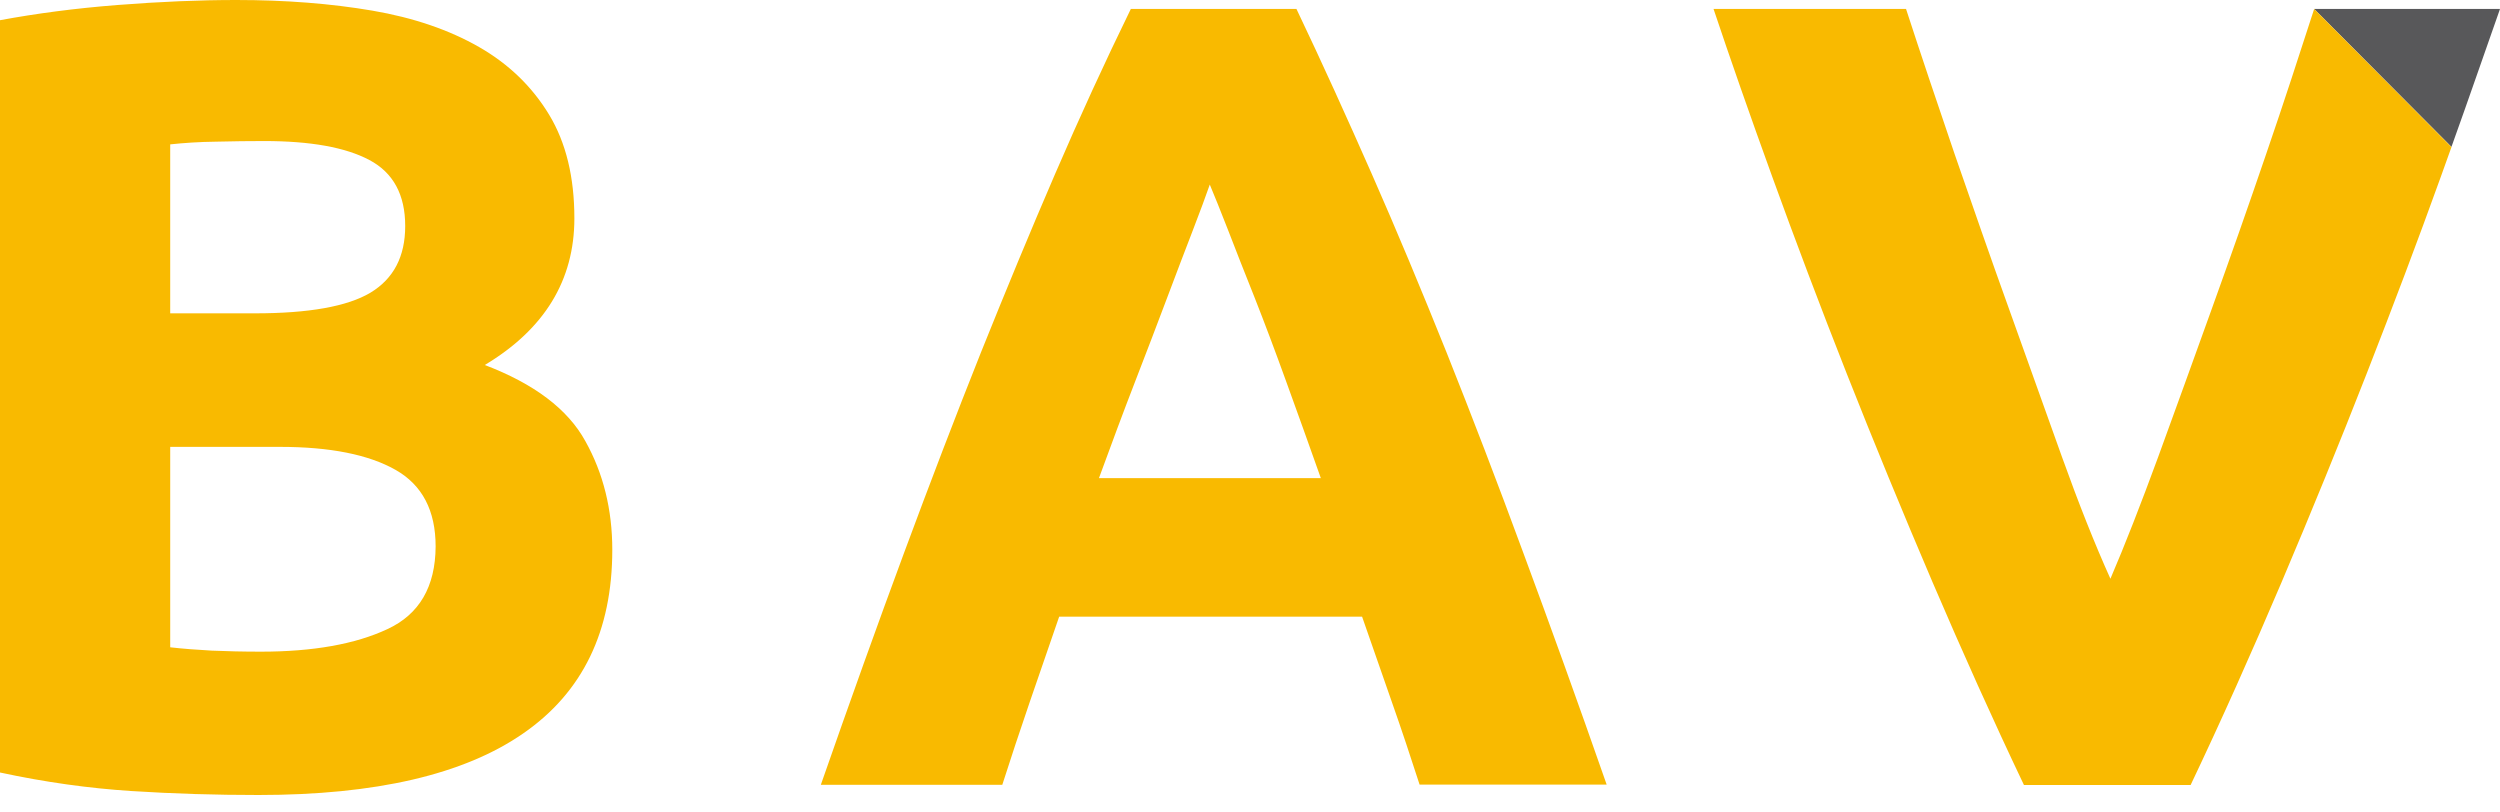
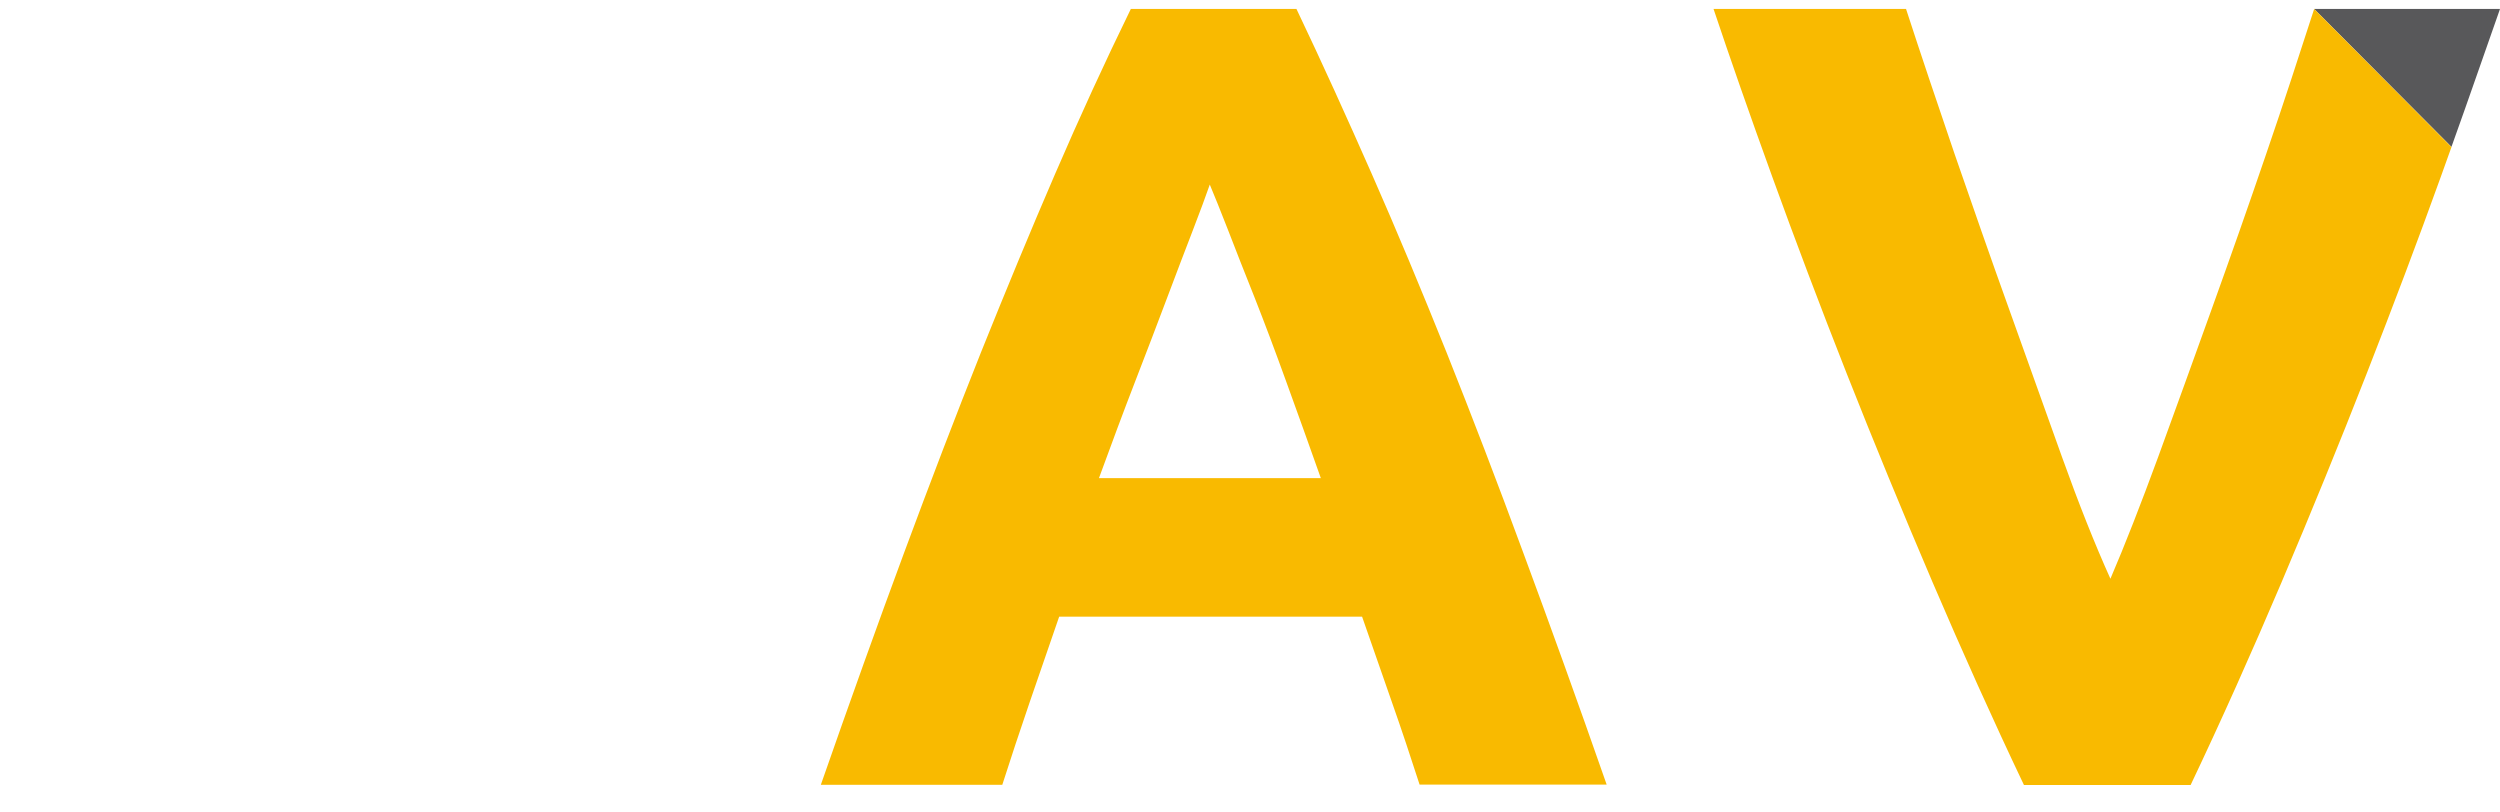
<svg xmlns="http://www.w3.org/2000/svg" version="1.1" id="Ebene_1" x="0px" y="0px" width="120px" height="39px" viewBox="0 0 120 39" style="enable-background:new 0 0 120 39;" xml:space="preserve">
  <style type="text/css">
	.st0{fill:#58585A;}
	.st1{fill:#F9BA00;}
</style>
  <g>
    <path class="st0" d="M111.08,0.43l6.59,6.62c0.87-2.42,1.63-4.64,2.33-6.62L111.08,0.43" />
    <path class="st1" d="M111.08,0.43c-0.7,2.16-1.46,4.51-2.31,6.98c-0.85,2.49-1.72,4.96-2.61,7.43c-0.89,2.47-1.74,4.83-2.57,7.1   c-0.83,2.26-1.59,4.21-2.29,5.84c-0.74-1.64-1.52-3.6-2.33-5.86c-0.81-2.26-1.66-4.63-2.54-7.1c-0.89-2.47-1.75-4.95-2.61-7.43   c-0.85-2.49-1.63-4.81-2.33-6.96h-9.24c0.79,2.36,1.73,5.05,2.82,8.06c1.09,3.01,2.28,6.16,3.58,9.46c1.3,3.29,2.67,6.62,4.11,9.99   c1.44,3.36,2.9,6.61,4.39,9.74h8c1.48-3.11,2.93-6.36,4.36-9.72c1.43-3.37,2.79-6.7,4.08-10c1.29-3.3,2.48-6.45,3.56-9.45   c0.18-0.49,0.35-0.97,0.52-1.45L111.08,0.43z" />
-     <path class="st1" d="M18.59,30.2c-1.54,0.72-3.57,1.08-6.07,1.08c-0.86,0-1.65-0.02-2.36-0.05c-0.72-0.04-1.38-0.09-1.99-0.16   v-9.62h5.27c2.4,0,4.25,0.37,5.54,1.1c1.29,0.73,1.93,1.96,1.93,3.68C20.9,28.16,20.13,29.49,18.59,30.2 M8.17,6.93   c0.65-0.07,1.38-0.12,2.2-0.13c0.82-0.02,1.59-0.03,2.31-0.03c2.22,0,3.9,0.3,5.05,0.91c1.15,0.61,1.72,1.67,1.72,3.17   c0,1.47-0.56,2.53-1.67,3.2c-1.11,0.66-2.96,0.99-5.54,0.99H8.17V6.93z M23.27,17.52c2.87-1.72,4.3-4.07,4.3-7.04   c0-1.97-0.4-3.63-1.21-4.97C25.55,4.17,24.43,3.08,23,2.26c-1.43-0.82-3.14-1.41-5.13-1.75C15.88,0.17,13.7,0,11.34,0   c-1.76,0-3.65,0.08-5.7,0.24C3.6,0.4,1.72,0.65,0,0.97v36.11c2.18,0.47,4.29,0.76,6.31,0.89c2.02,0.13,4.06,0.19,6.1,0.19   c5.62,0,9.86-0.98,12.71-2.96c2.85-1.97,4.27-4.91,4.27-8.81c0-1.93-0.43-3.67-1.29-5.21C27.25,19.63,25.63,18.42,23.27,17.52" />
    <path class="st1" d="M52.75,22.95c0.59-1.61,1.16-3.15,1.73-4.62c0.57-1.47,1.08-2.81,1.54-4.03c0.46-1.22,0.87-2.3,1.23-3.23   c0.36-0.93,0.63-1.67,0.82-2.21c0.22,0.53,0.52,1.26,0.88,2.19c0.36,0.93,0.78,2.01,1.27,3.23c0.48,1.22,0.99,2.57,1.52,4.04   c0.53,1.47,1.09,3.01,1.66,4.63H52.75z M69.44,16.93c-1.21-3.01-2.4-5.87-3.59-8.57c-1.19-2.7-2.39-5.35-3.62-7.93h-7.95   c-1.26,2.58-2.47,5.22-3.64,7.93c-1.17,2.71-2.35,5.56-3.56,8.57c-1.2,3.01-2.43,6.22-3.69,9.62c-1.26,3.4-2.59,7.11-3.99,11.12   h8.71c0.41-1.28,0.85-2.61,1.32-3.98c0.47-1.37,0.94-2.73,1.41-4.09h14.54c0.47,1.35,0.95,2.71,1.42,4.07   c0.48,1.36,0.92,2.69,1.34,3.99h8.98c-1.4-4.01-2.74-7.72-4-11.12C71.87,23.14,70.64,19.94,69.44,16.93" />
  </g>
</svg>